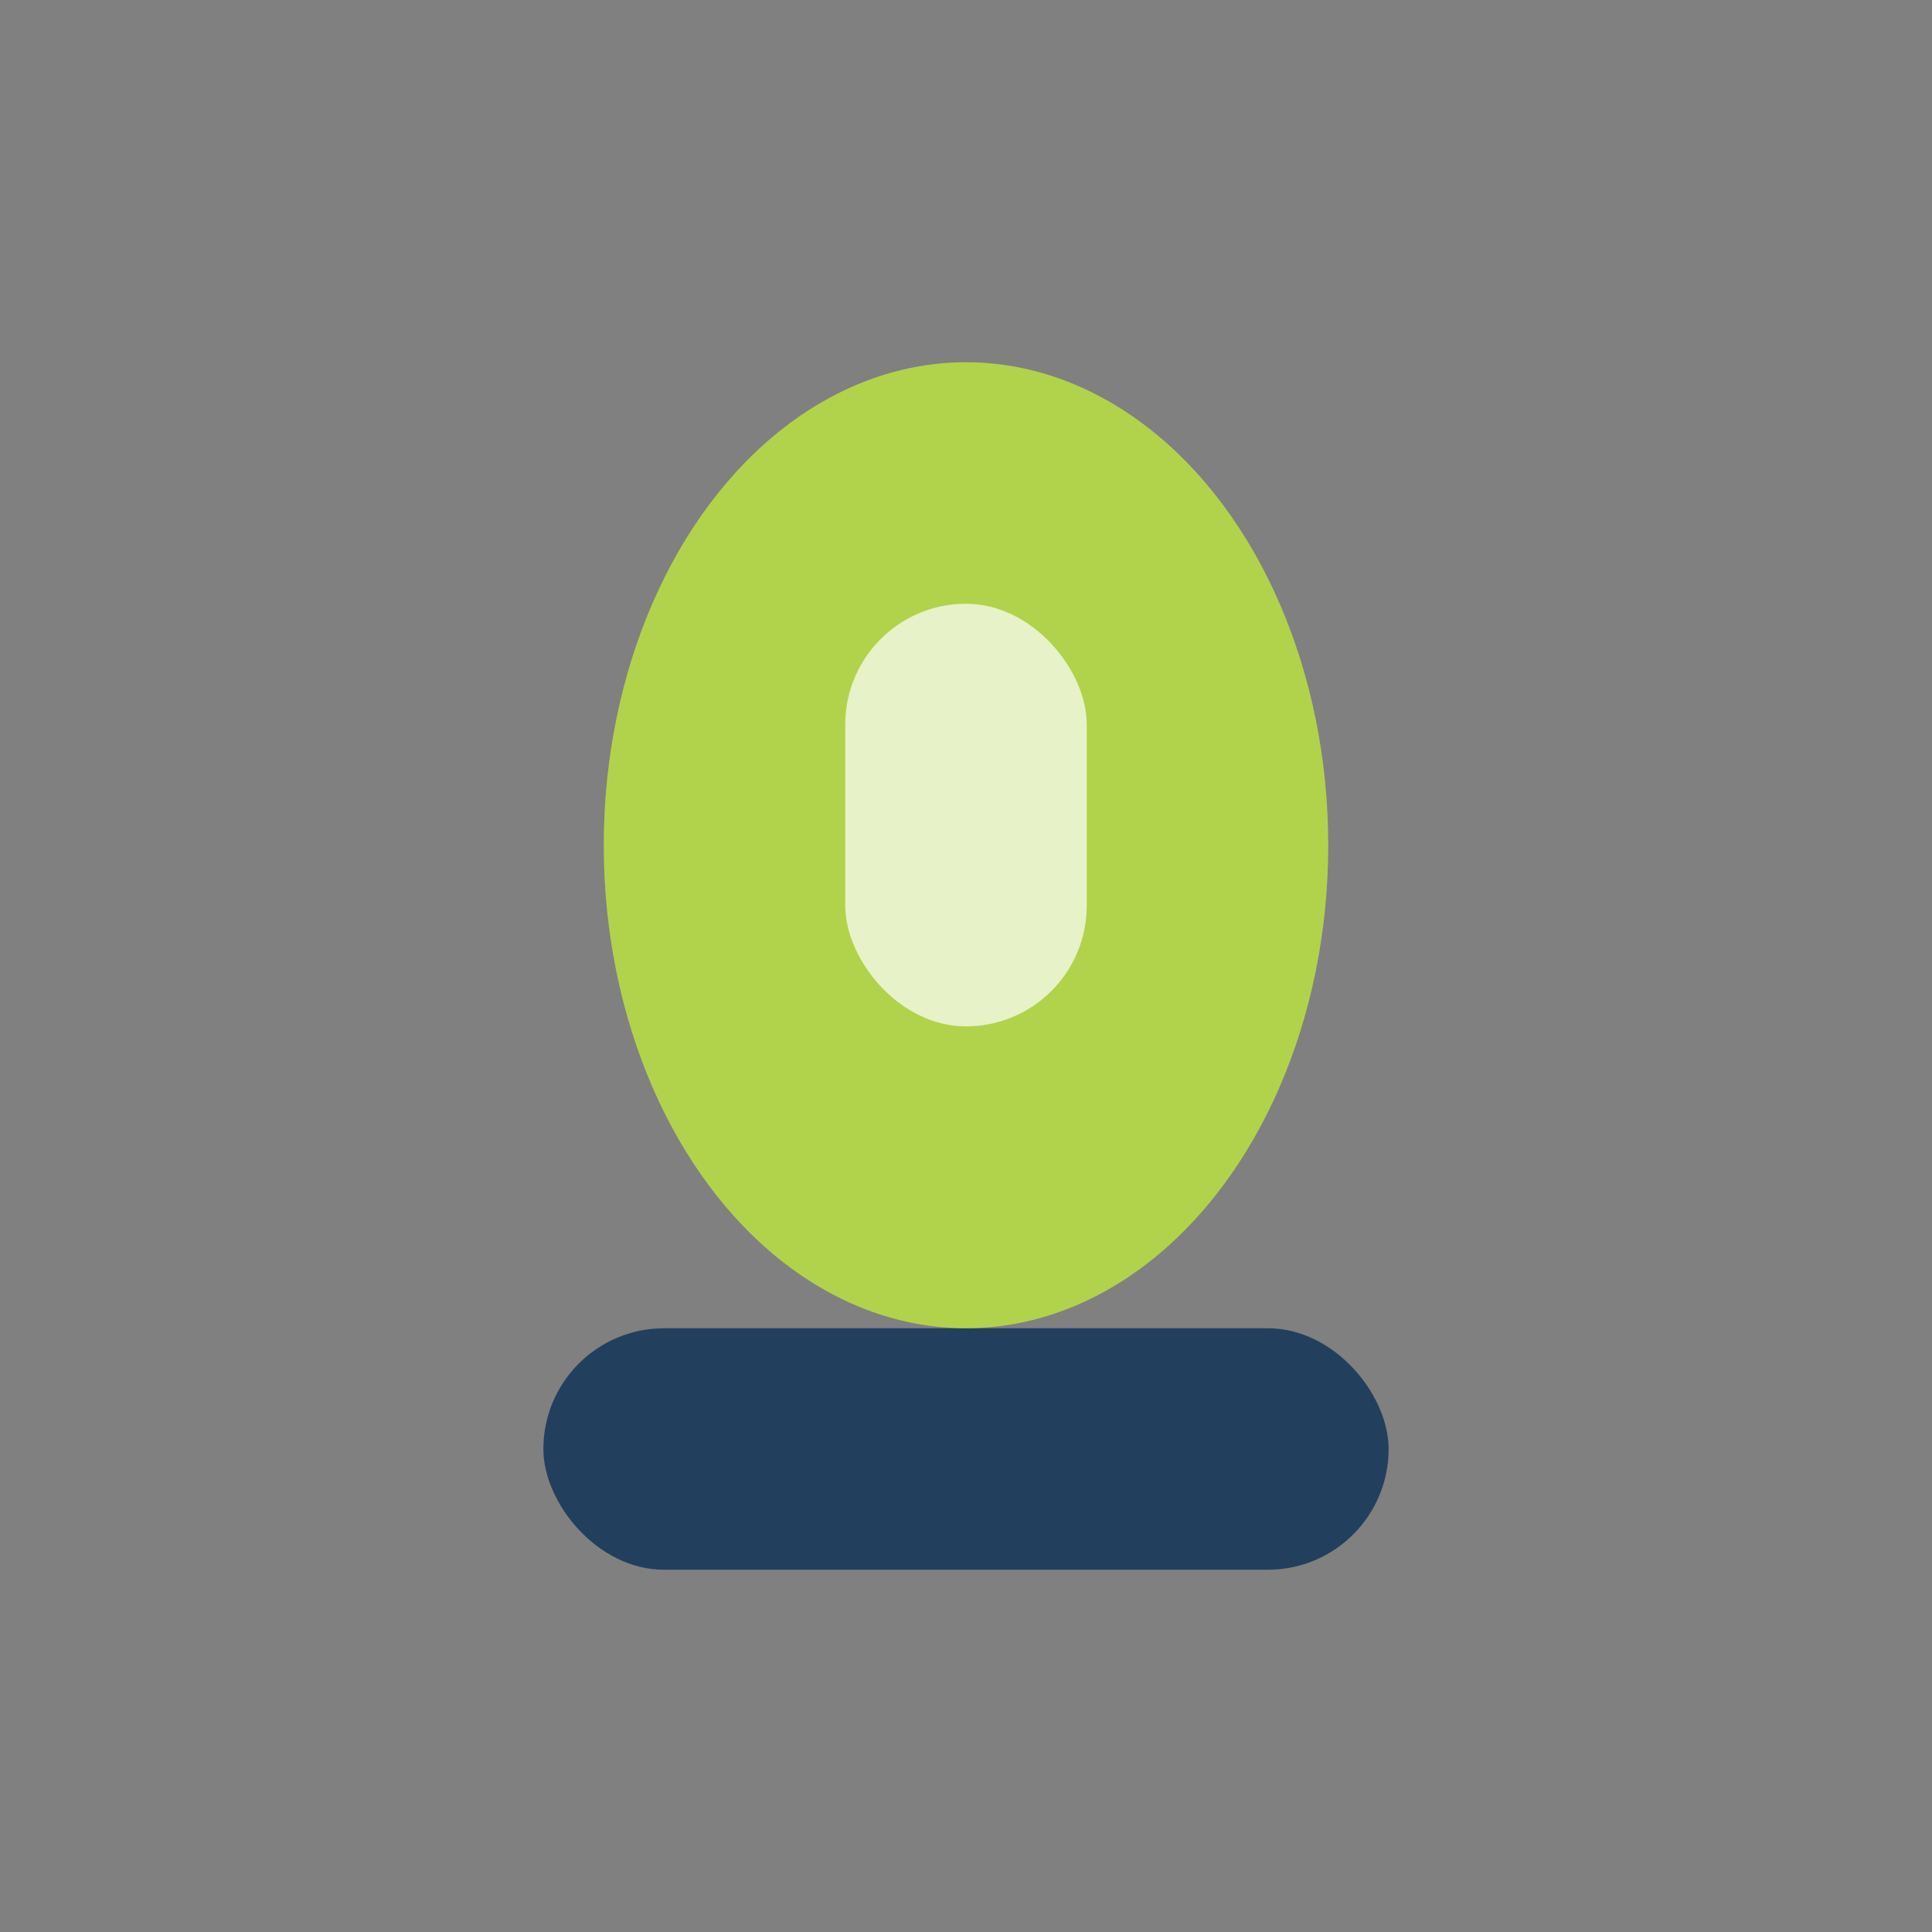
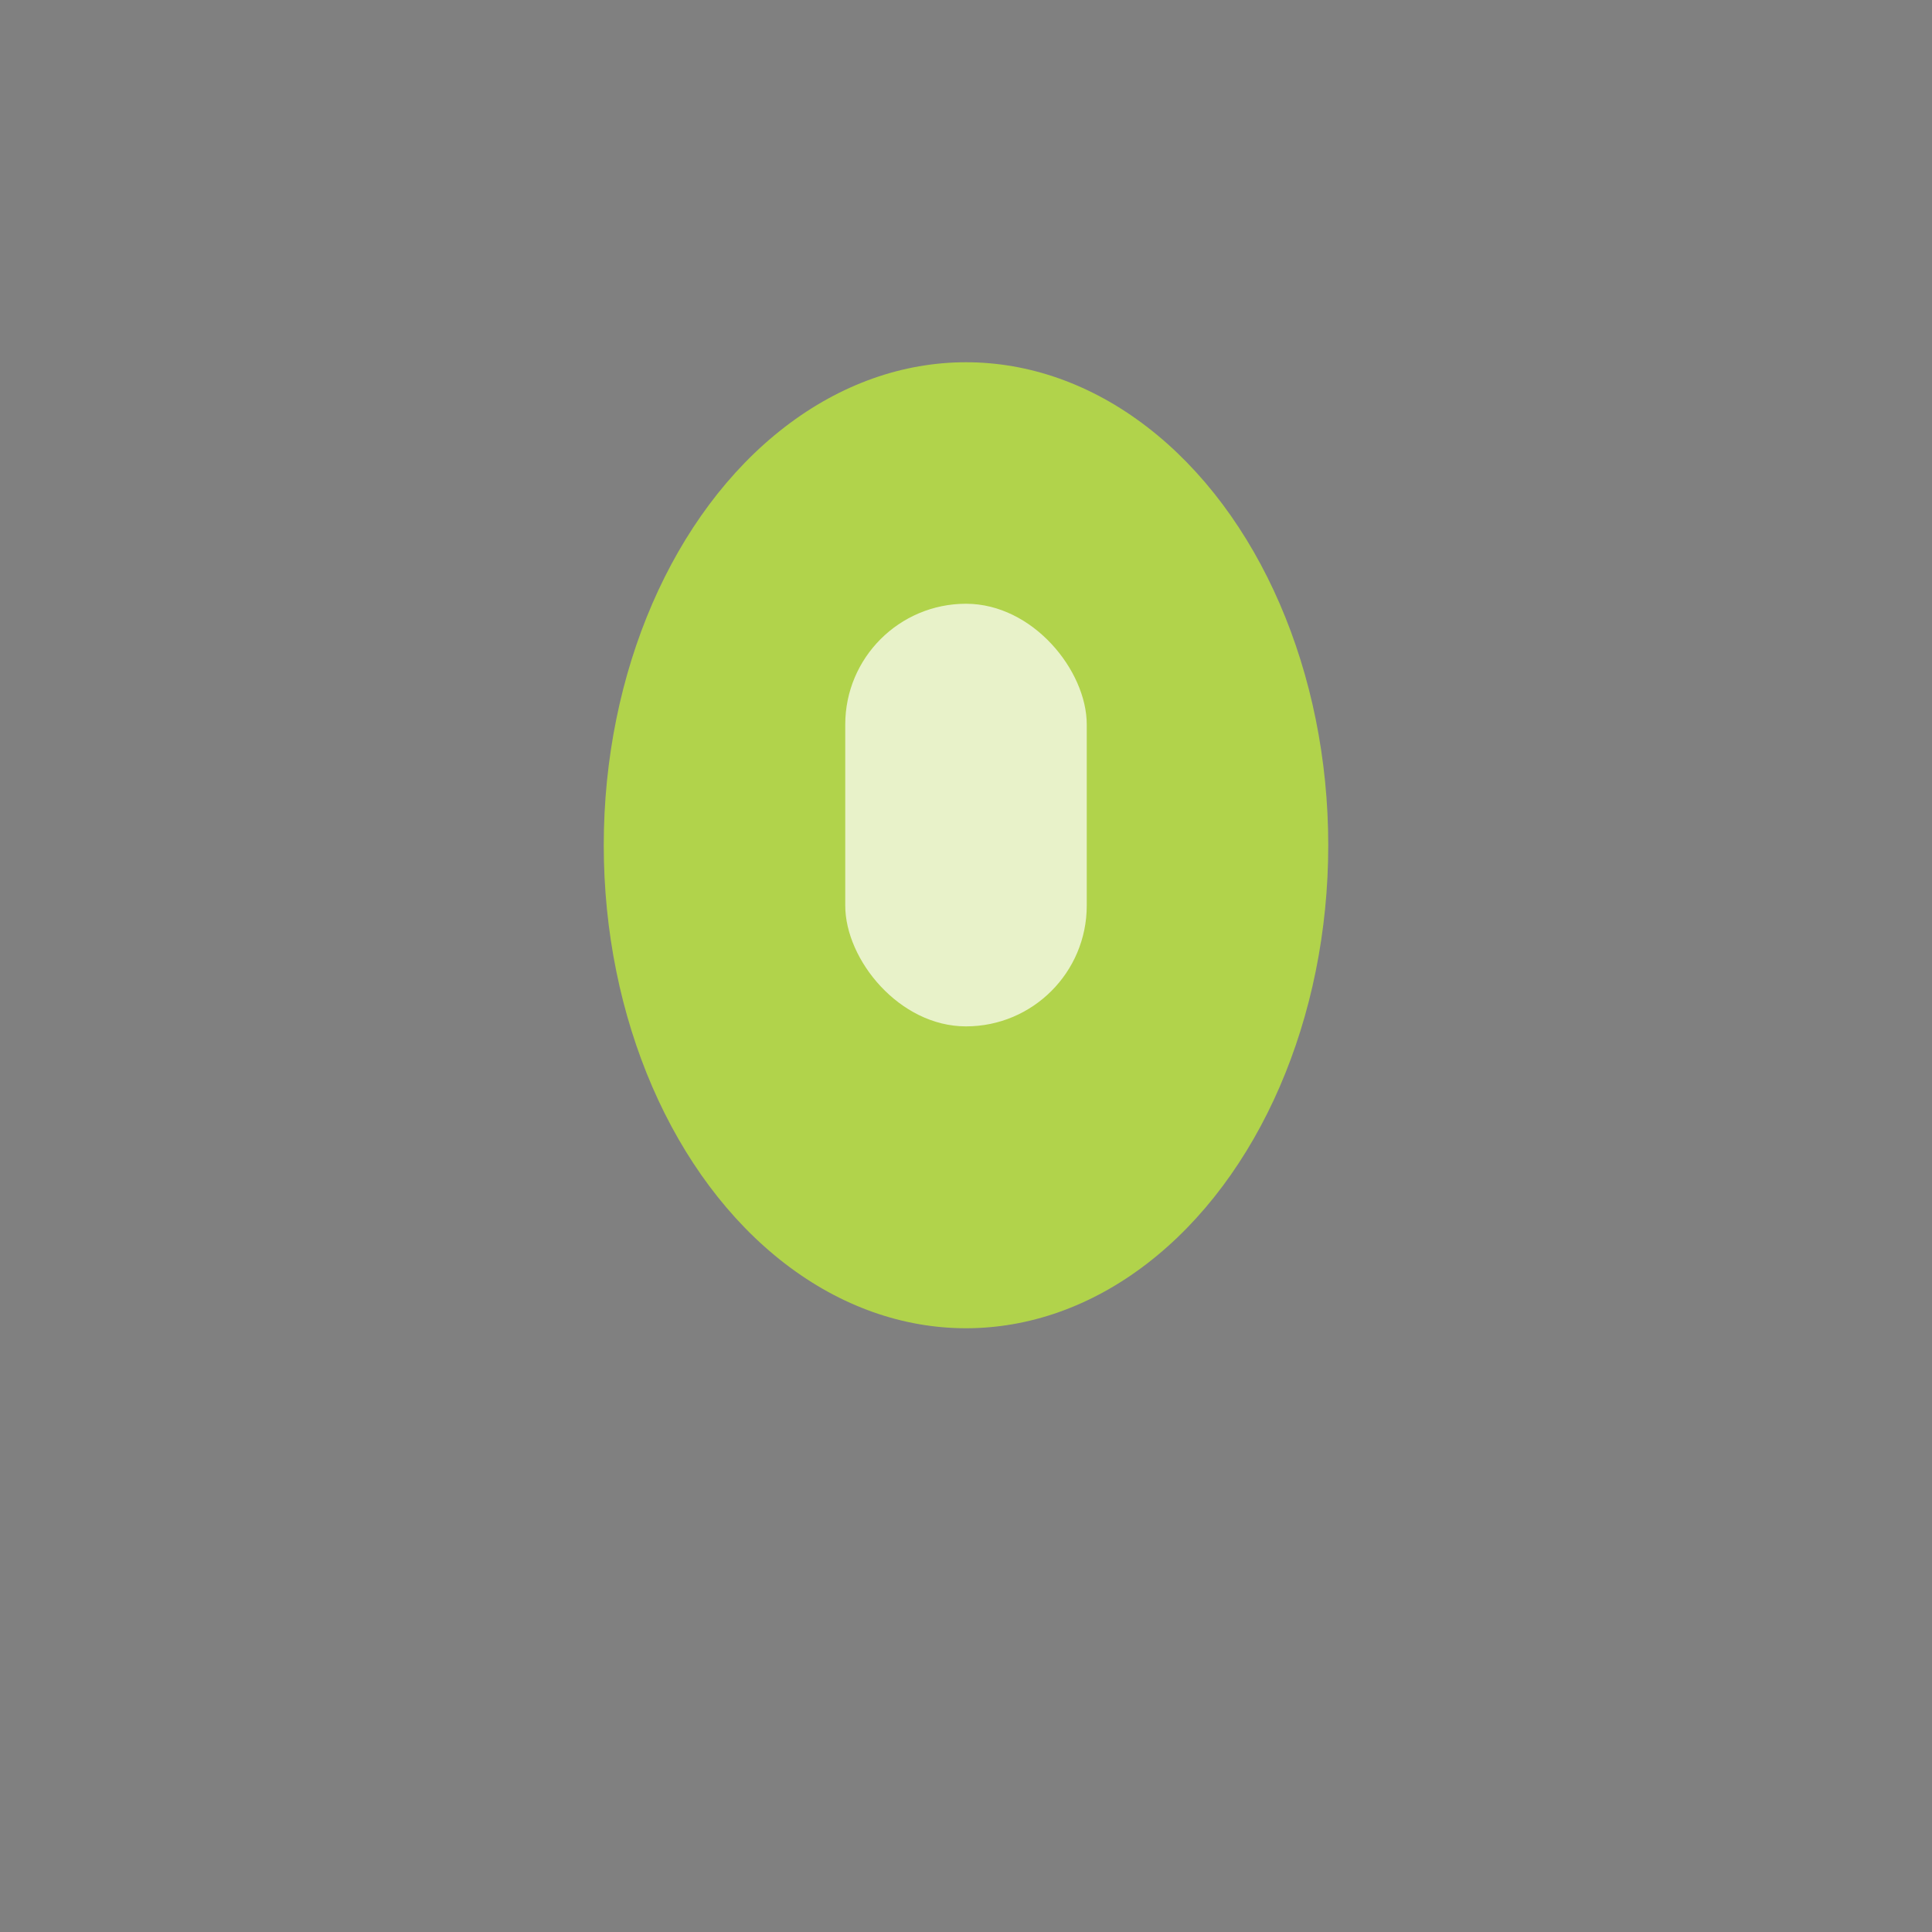
<svg xmlns="http://www.w3.org/2000/svg" width="32" height="32" viewBox="0 0 32 32">
  <rect x="0" y="0" width="32" height="32" fill="#808080" stroke="none" />
-   <rect x="9" y="22" width="14" height="4" rx="2" fill="#233F5E" />
  <ellipse cx="16" cy="14" rx="6" ry="8" fill="#B1D34B" />
  <rect x="14" y="10" width="4" height="7" rx="2" fill="#fff" fill-opacity=".7" />
</svg>